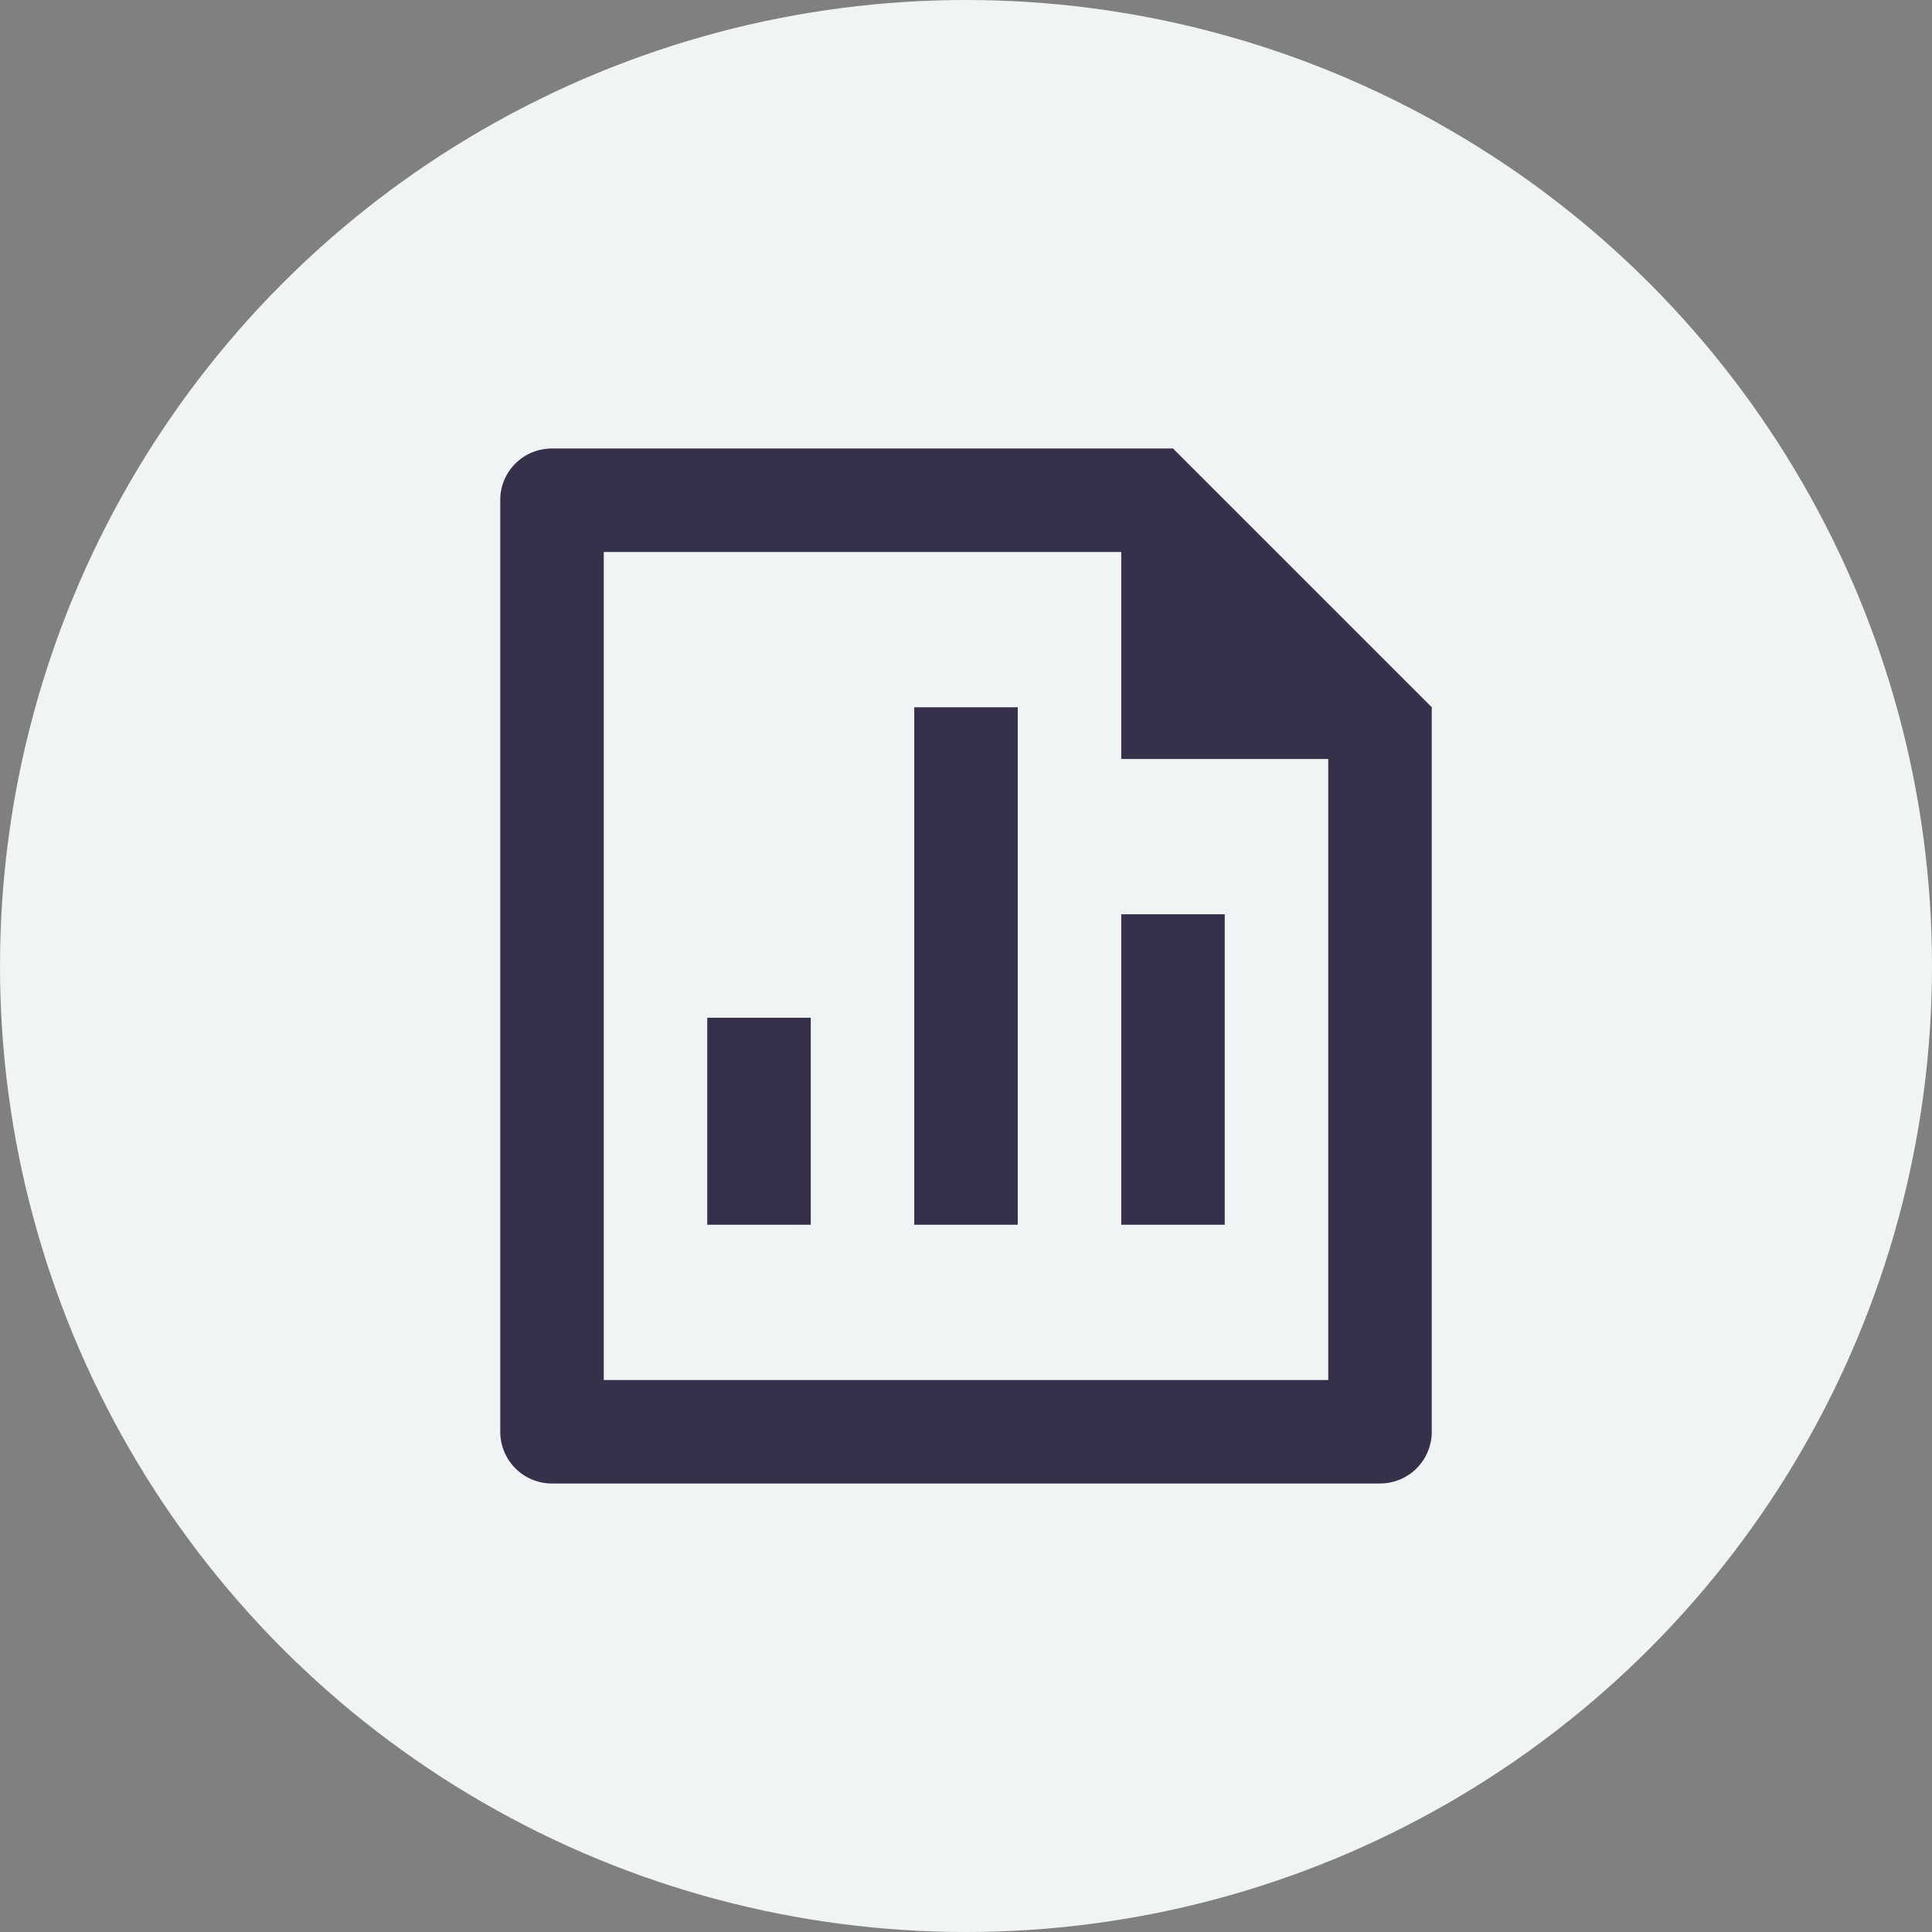
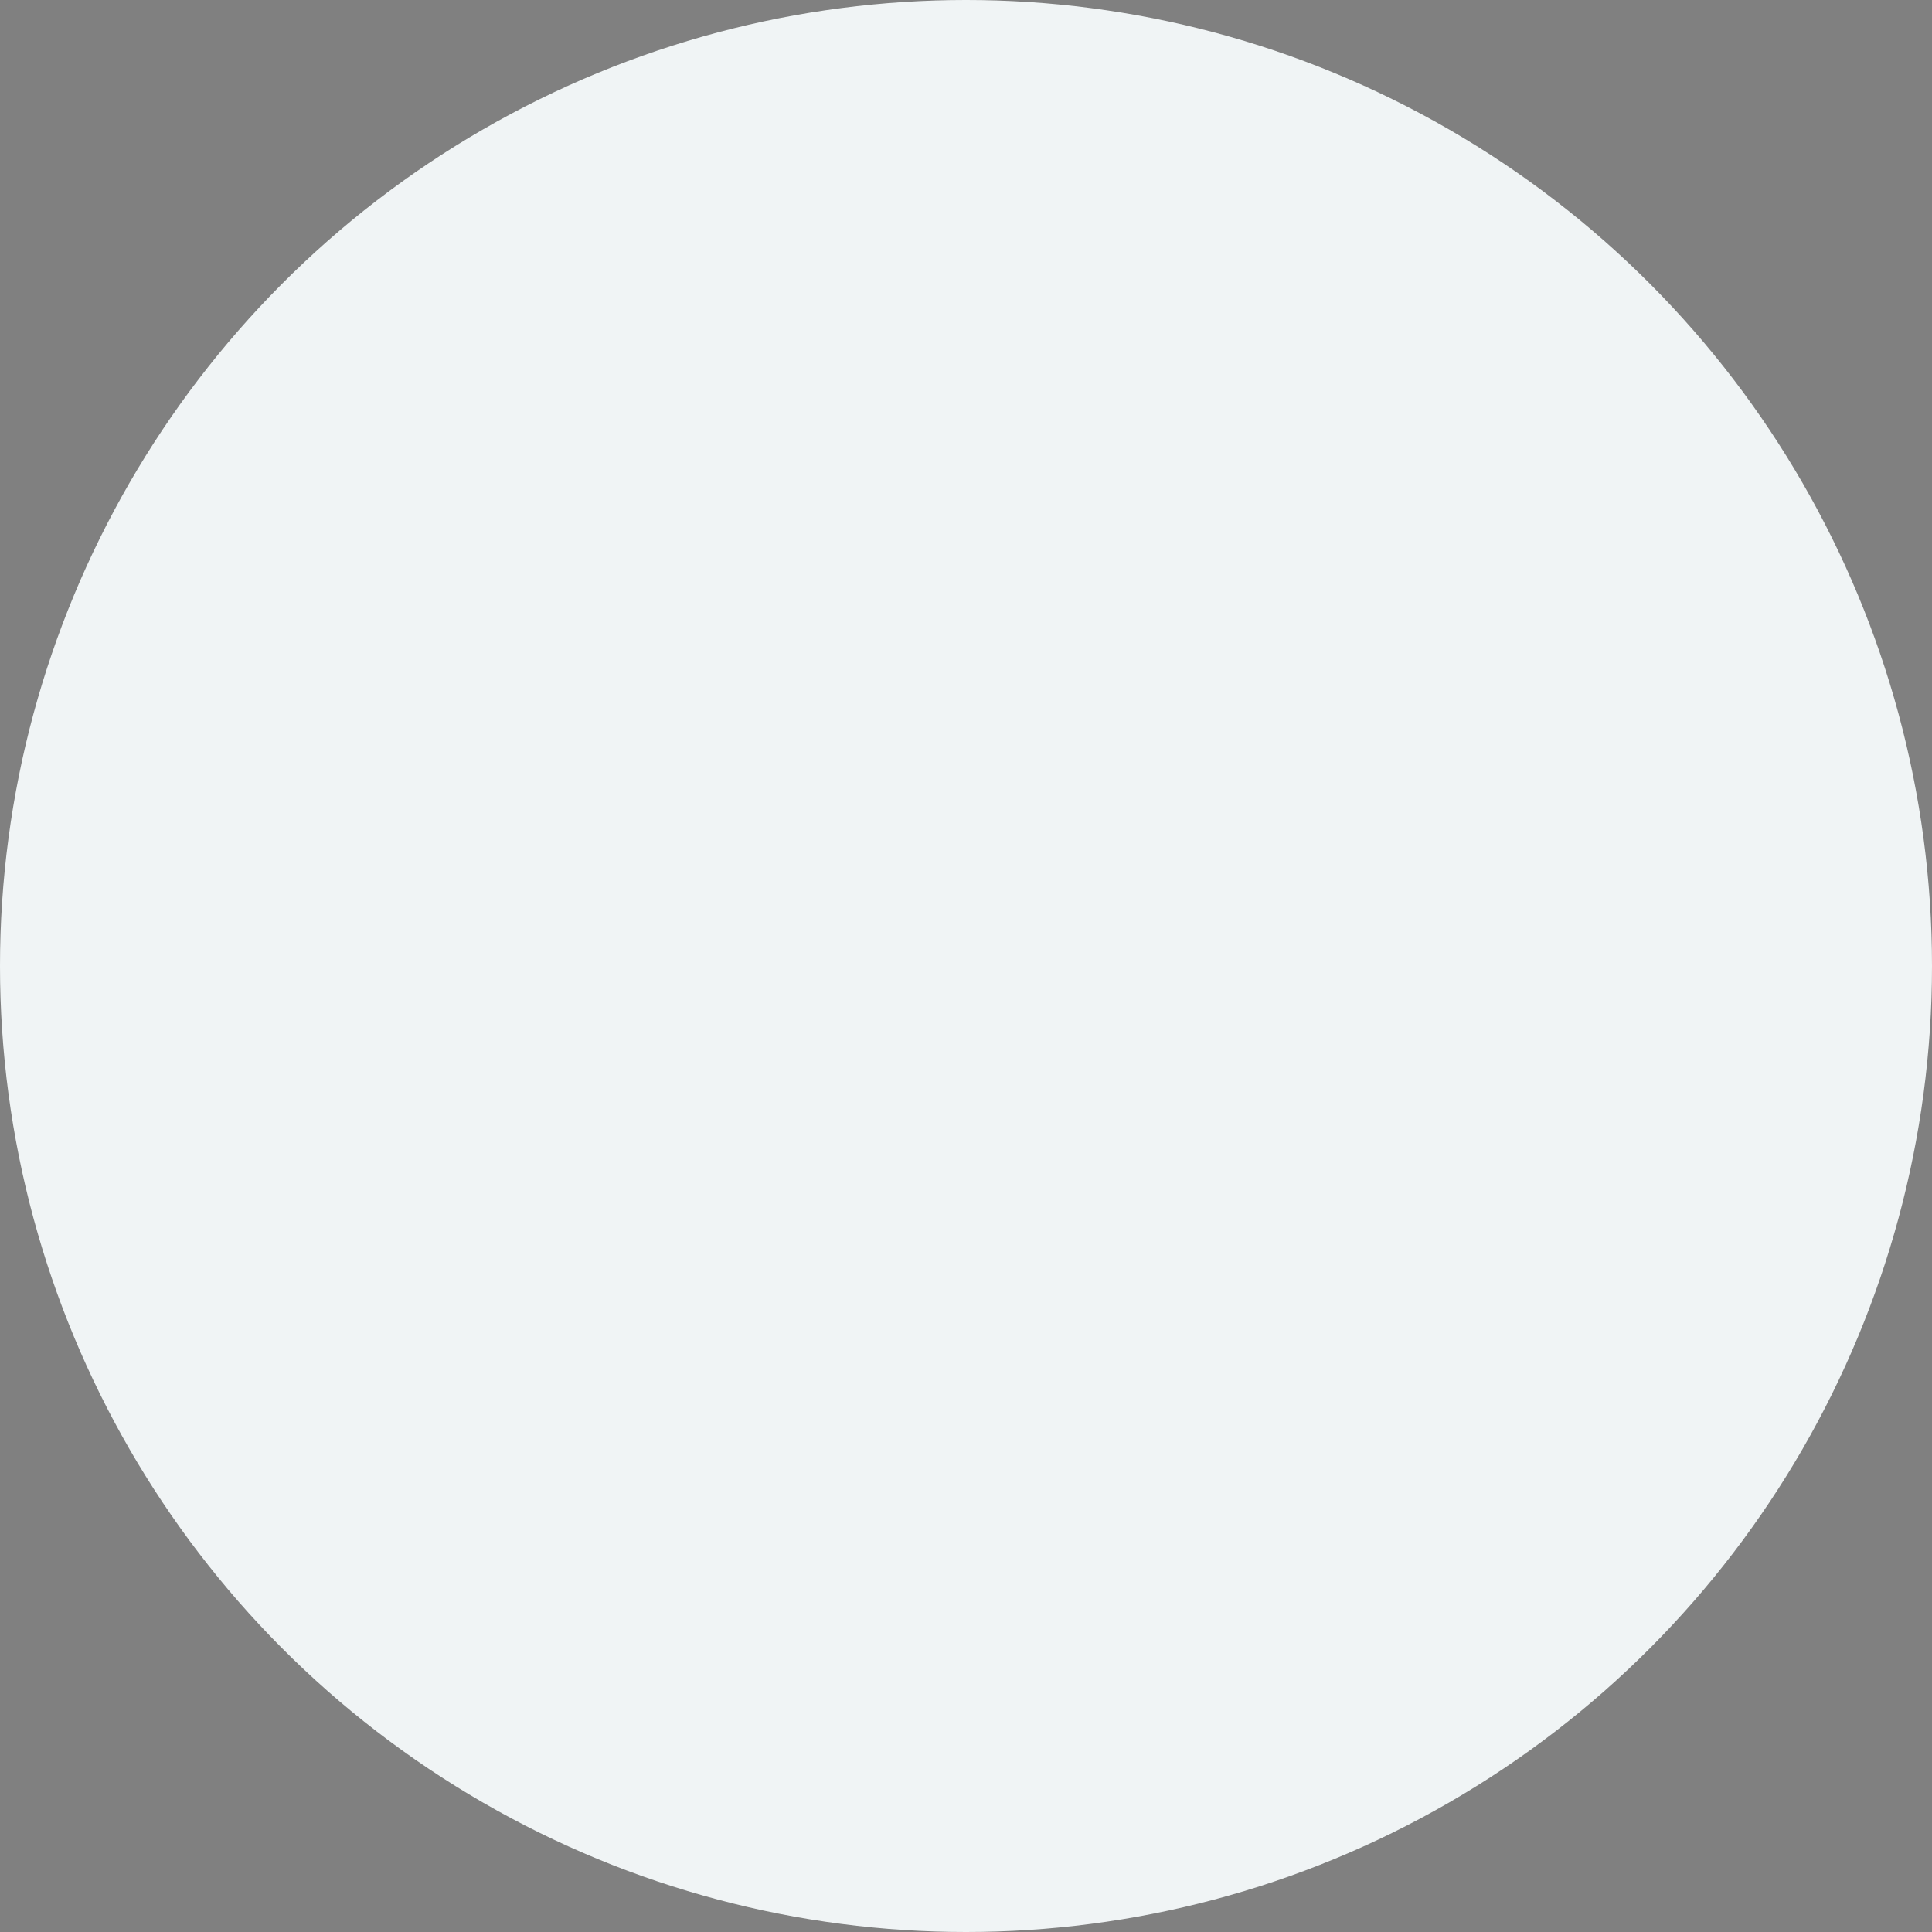
<svg xmlns="http://www.w3.org/2000/svg" width="28" height="28" viewBox="0 0 28 28" fill="none">
  <rect x="0" y="0" width="28" height="28" fill="#808080" stroke="none" />
  <circle cx="14" cy="14" r="14" fill="#F0F4F5" />
-   <path d="M13.25 10.25H14.75V17.75H13.25V10.25ZM16.25 13.25H17.75V17.75H16.25V13.25ZM10.25 14.75H11.75V17.75H10.25V14.75ZM16.25 8H8.75V20H19.25V11H16.25V8ZM7.25 7.244C7.25 6.833 7.585 6.5 7.999 6.5H17L20.75 10.25V20.745C20.751 20.843 20.732 20.941 20.695 21.032C20.658 21.123 20.603 21.206 20.534 21.277C20.465 21.347 20.383 21.403 20.292 21.441C20.201 21.479 20.104 21.499 20.005 21.5H7.995C7.798 21.499 7.609 21.42 7.47 21.281C7.331 21.141 7.252 20.953 7.25 20.756V7.244Z" fill="#36304A" />
</svg>